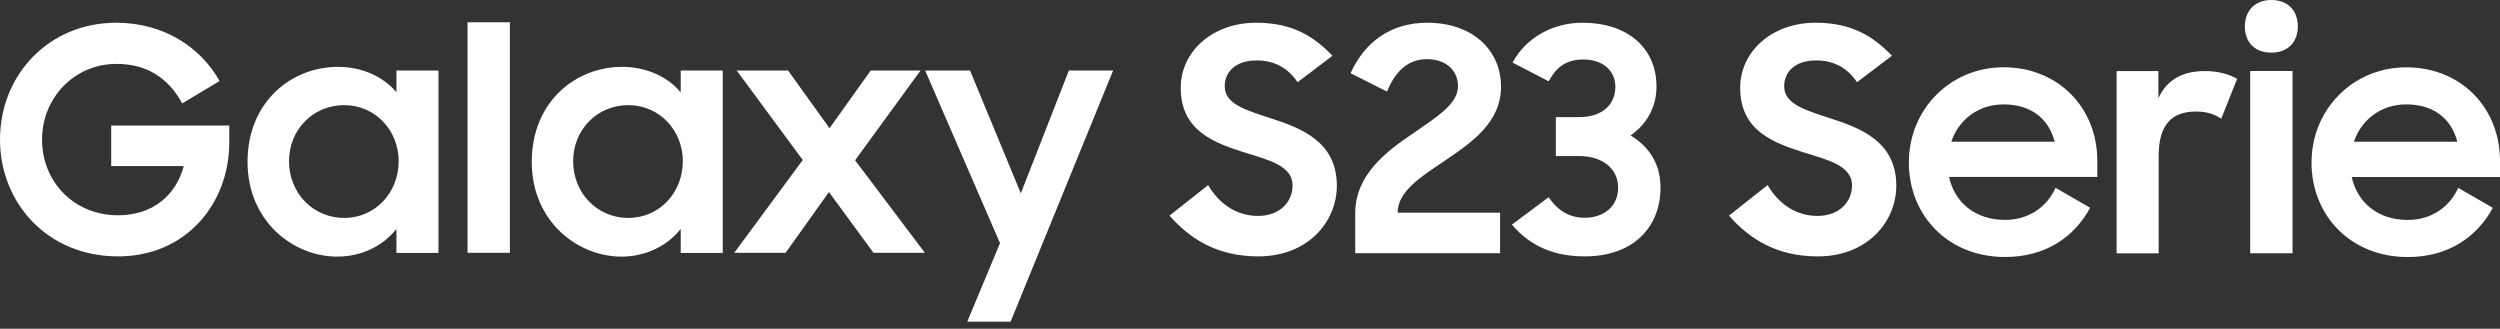
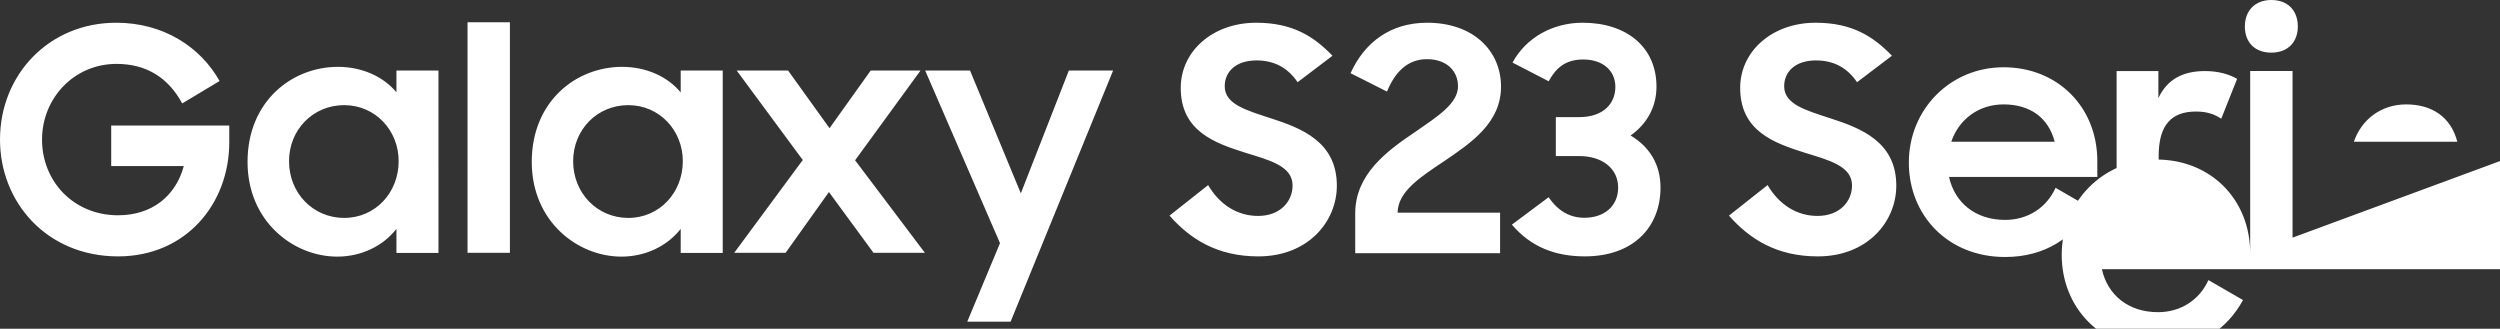
<svg xmlns="http://www.w3.org/2000/svg" version="1.1" id="Ebene_1" x="0px" y="0px" width="540px" height="71px" viewBox="0 0 540 71" enable-background="new 0 0 540 71" xml:space="preserve">
  <rect x="0" y="0" width="540" height="71" fill="#333333" stroke="none" />
  <g>
    <g>
-       <path fill="#FFFFFF" d="M198.83,15.24h-10.76l-8.89,12.45l-8.95-12.45h-11.1l14.27,19.32l-14.81,20.05h11.1l9.36-13.13l9.63,13.13    h11.1L184.7,34.62L198.83,15.24z M147.02,19.95c-2.83-3.43-7.47-5.51-12.65-5.51c-9.96,0-19.51,7.47-19.51,20.53    c0,12.85,9.89,20.46,19.38,20.46c5.18,0,9.89-2.28,12.79-5.99v5.19h9.08V15.24h-9.08V19.95z M135.71,47.07    c-6.73,0-11.91-5.38-11.91-12.25c0-6.8,5.18-12.11,11.91-12.11c6.73,0,11.78,5.45,11.78,12.11    C147.48,41.62,142.44,47.07,135.71,47.07z M220.5,41.76l-10.97-26.52h-9.69L216,52.52l-7.07,16.96h9.36l22.14-54.24h-9.56    L220.5,41.76z M24.03,35.87H39.7c-1.75,6.47-6.86,10.63-14.2,10.63c-9.55,0-16.42-7.27-16.42-16.35c0-8.95,6.93-16.35,16.08-16.35    c6.46,0,11.17,2.96,14.2,8.54l8.07-4.84C43.27,10.09,35.26,4.91,25.1,4.91C10.57,4.91,0,16.15,0,30.15    c0,13.59,10.16,25.23,25.5,25.23c14.67,0,24.02-11.37,24.02-24.63v-3.63h-25.5V35.87z M100.99,54.61h9.15V4.81h-9.15V54.61z     M85.64,19.95c-2.83-3.43-7.47-5.51-12.65-5.51c-9.96,0-19.52,7.47-19.52,20.53c0,12.85,9.9,20.46,19.38,20.46    c5.18,0,9.89-2.28,12.78-5.99v5.19h9.08V15.24h-9.08V19.95z M74.34,47.07c-6.73,0-11.91-5.38-11.91-12.25    c0-6.8,5.18-12.11,11.91-12.11c6.73,0,11.77,5.45,11.77,12.11C86.11,41.62,81.06,47.07,74.34,47.07z M274.56,25.57    c-5.32-1.75-10.02-3.03-10.02-6.93c0-3.16,2.42-5.59,6.86-5.59c3.9,0,6.8,1.62,8.88,4.71l7.54-5.72    c-3.97-4.11-8.54-7.13-16.49-7.13c-9.42,0-16.29,6.19-16.29,14.07c0,9.35,7.34,11.91,13.93,14c5.25,1.61,10.23,2.89,10.23,7.07    c0,3.43-2.63,6.59-7.47,6.59c-4.44,0-8.28-2.42-10.77-6.66l-8.34,6.59c4.44,5.05,10.29,8.81,19.18,8.81    c10.77,0,16.96-7.54,16.96-15.27C288.76,30.68,281.22,27.72,274.56,25.57z M490.61,0c-3.5,0-5.72,2.29-5.72,5.72    c0,3.36,2.09,5.65,5.72,5.65c3.57,0,5.72-2.29,5.72-5.65C496.33,2.29,494.18,0,490.61,0z M486.04,54.71h9.15V15.34h-9.15V54.71z     M540,34.79c0-11.64-8.54-20.25-20.25-20.25c-11.51,0-20.46,9.08-20.46,20.59c0,11.37,8.41,20.39,20.79,20.39    c8.75,0,14.94-4.31,18.37-10.63l-7.47-4.31c-1.88,4.17-5.85,6.93-10.9,6.93c-6.46,0-10.9-3.77-12.11-9.28H540V34.79z     M508.44,30.62c1.62-4.78,5.85-8.07,11.31-8.07c5.65,0,9.69,2.83,11.03,8.07H508.44z M466.21,21.2v-5.85h-9.02v39.37h9.08V33.71    c0-6.8,2.83-9.62,8.07-9.62c2.56,0,4.1,0.67,5.45,1.55l3.43-8.61c-1.75-1.01-4.1-1.68-6.93-1.68    C471.33,15.34,468.03,17.29,466.21,21.2z M432.77,14.53c-11.51,0-20.46,9.08-20.46,20.59c0,11.37,8.41,20.39,20.79,20.39    c8.75,0,14.94-4.31,18.37-10.63l-7.47-4.31c-1.88,4.17-5.85,6.93-10.9,6.93c-6.46,0-10.9-3.77-12.11-9.28h32.03v-3.43    C453.03,23.15,444.48,14.53,432.77,14.53z M421.47,30.62c1.62-4.78,5.85-8.07,11.31-8.07c5.65,0,9.69,2.83,11.03,8.07H421.47z     M311.97,34.79c5.85-3.97,12.25-8.28,12.25-16.08c0-7.74-5.99-13.8-15.95-13.8c-7.94,0-13.53,4.24-16.55,10.9l7.87,3.97    c1.68-4.11,4.38-7,8.61-7c4.37,0,6.73,2.63,6.73,5.85c0,3.77-4.44,6.53-9.28,9.89c-6.12,4.11-12.92,9.15-12.92,17.56v8.61h31.29    v-8.75h-22.14C301.94,41.32,306.86,38.22,311.97,34.79z M352.21,29.27c3.5-2.49,5.59-6.12,5.59-10.56c0-8.48-6.39-13.8-15.95-13.8    c-6.46,0-12.25,3.23-15.14,8.61l7.81,4.04c1.55-2.89,3.63-4.71,7.47-4.71c4.17,0,6.93,2.35,6.93,5.92c0,3.5-2.49,6.53-7.81,6.53    h-5.05v8.41h5.05c4.98,0,8.41,2.69,8.41,6.8c0,4.1-3.1,6.53-7.27,6.53c-3.03,0-5.65-1.35-7.74-4.44l-7.94,5.92    c4.17,4.91,9.49,6.86,15.75,6.86c10.56,0,16.35-6.39,16.35-14.87C358.67,35.39,356.18,31.63,352.21,29.27z M395.4,25.57    c-5.32-1.75-10.02-3.03-10.02-6.93c0-3.16,2.42-5.59,6.86-5.59c3.9,0,6.8,1.62,8.88,4.71l7.54-5.72    c-3.97-4.11-8.54-7.13-16.49-7.13c-9.42,0-16.29,6.19-16.29,14.07c0,9.35,7.34,11.91,13.93,14c5.25,1.61,10.23,2.89,10.23,7.07    c0,3.43-2.63,6.59-7.47,6.59c-4.44,0-8.28-2.42-10.77-6.66l-8.34,6.59c4.44,5.05,10.29,8.81,19.18,8.81    c10.77,0,16.96-7.54,16.96-15.27C409.6,30.68,402.07,27.72,395.4,25.57z" />
+       <path fill="#FFFFFF" d="M198.83,15.24h-10.76l-8.89,12.45l-8.95-12.45h-11.1l14.27,19.32l-14.81,20.05h11.1l9.36-13.13l9.63,13.13    h11.1L184.7,34.62L198.83,15.24z M147.02,19.95c-2.83-3.43-7.47-5.51-12.65-5.51c-9.96,0-19.51,7.47-19.51,20.53    c0,12.85,9.89,20.46,19.38,20.46c5.18,0,9.89-2.28,12.79-5.99v5.19h9.08V15.24h-9.08V19.95z M135.71,47.07    c-6.73,0-11.91-5.38-11.91-12.25c0-6.8,5.18-12.11,11.91-12.11c6.73,0,11.78,5.45,11.78,12.11    C147.48,41.62,142.44,47.07,135.71,47.07z M220.5,41.76l-10.97-26.52h-9.69L216,52.52l-7.07,16.96h9.36l22.14-54.24h-9.56    L220.5,41.76z M24.03,35.87H39.7c-1.75,6.47-6.86,10.63-14.2,10.63c-9.55,0-16.42-7.27-16.42-16.35c0-8.95,6.93-16.35,16.08-16.35    c6.46,0,11.17,2.96,14.2,8.54l8.07-4.84C43.27,10.09,35.26,4.91,25.1,4.91C10.57,4.91,0,16.15,0,30.15    c0,13.59,10.16,25.23,25.5,25.23c14.67,0,24.02-11.37,24.02-24.63v-3.63h-25.5V35.87z M100.99,54.61h9.15V4.81h-9.15V54.61z     M85.64,19.95c-2.83-3.43-7.47-5.51-12.65-5.51c-9.96,0-19.52,7.47-19.52,20.53c0,12.85,9.9,20.46,19.38,20.46    c5.18,0,9.89-2.28,12.78-5.99v5.19h9.08V15.24h-9.08V19.95z M74.34,47.07c-6.73,0-11.91-5.38-11.91-12.25    c0-6.8,5.18-12.11,11.91-12.11c6.73,0,11.77,5.45,11.77,12.11C86.11,41.62,81.06,47.07,74.34,47.07z M274.56,25.57    c-5.32-1.75-10.02-3.03-10.02-6.93c0-3.16,2.42-5.59,6.86-5.59c3.9,0,6.8,1.62,8.88,4.71l7.54-5.72    c-3.97-4.11-8.54-7.13-16.49-7.13c-9.42,0-16.29,6.19-16.29,14.07c0,9.35,7.34,11.91,13.93,14c5.25,1.61,10.23,2.89,10.23,7.07    c0,3.43-2.63,6.59-7.47,6.59c-4.44,0-8.28-2.42-10.77-6.66l-8.34,6.59c4.44,5.05,10.29,8.81,19.18,8.81    c10.77,0,16.96-7.54,16.96-15.27C288.76,30.68,281.22,27.72,274.56,25.57z M490.61,0c-3.5,0-5.72,2.29-5.72,5.72    c0,3.36,2.09,5.65,5.72,5.65c3.57,0,5.72-2.29,5.72-5.65C496.33,2.29,494.18,0,490.61,0z M486.04,54.71h9.15V15.34h-9.15V54.71z     c0-11.64-8.54-20.25-20.25-20.25c-11.51,0-20.46,9.08-20.46,20.59c0,11.37,8.41,20.39,20.79,20.39    c8.75,0,14.94-4.31,18.37-10.63l-7.47-4.31c-1.88,4.17-5.85,6.93-10.9,6.93c-6.46,0-10.9-3.77-12.11-9.28H540V34.79z     M508.44,30.62c1.62-4.78,5.85-8.07,11.31-8.07c5.65,0,9.69,2.83,11.03,8.07H508.44z M466.21,21.2v-5.85h-9.02v39.37h9.08V33.71    c0-6.8,2.83-9.62,8.07-9.62c2.56,0,4.1,0.67,5.45,1.55l3.43-8.61c-1.75-1.01-4.1-1.68-6.93-1.68    C471.33,15.34,468.03,17.29,466.21,21.2z M432.77,14.53c-11.51,0-20.46,9.08-20.46,20.59c0,11.37,8.41,20.39,20.79,20.39    c8.75,0,14.94-4.31,18.37-10.63l-7.47-4.31c-1.88,4.17-5.85,6.93-10.9,6.93c-6.46,0-10.9-3.77-12.11-9.28h32.03v-3.43    C453.03,23.15,444.48,14.53,432.77,14.53z M421.47,30.62c1.62-4.78,5.85-8.07,11.31-8.07c5.65,0,9.69,2.83,11.03,8.07H421.47z     M311.97,34.79c5.85-3.97,12.25-8.28,12.25-16.08c0-7.74-5.99-13.8-15.95-13.8c-7.94,0-13.53,4.24-16.55,10.9l7.87,3.97    c1.68-4.11,4.38-7,8.61-7c4.37,0,6.73,2.63,6.73,5.85c0,3.77-4.44,6.53-9.28,9.89c-6.12,4.11-12.92,9.15-12.92,17.56v8.61h31.29    v-8.75h-22.14C301.94,41.32,306.86,38.22,311.97,34.79z M352.21,29.27c3.5-2.49,5.59-6.12,5.59-10.56c0-8.48-6.39-13.8-15.95-13.8    c-6.46,0-12.25,3.23-15.14,8.61l7.81,4.04c1.55-2.89,3.63-4.71,7.47-4.71c4.17,0,6.93,2.35,6.93,5.92c0,3.5-2.49,6.53-7.81,6.53    h-5.05v8.41h5.05c4.98,0,8.41,2.69,8.41,6.8c0,4.1-3.1,6.53-7.27,6.53c-3.03,0-5.65-1.35-7.74-4.44l-7.94,5.92    c4.17,4.91,9.49,6.86,15.75,6.86c10.56,0,16.35-6.39,16.35-14.87C358.67,35.39,356.18,31.63,352.21,29.27z M395.4,25.57    c-5.32-1.75-10.02-3.03-10.02-6.93c0-3.16,2.42-5.59,6.86-5.59c3.9,0,6.8,1.62,8.88,4.71l7.54-5.72    c-3.97-4.11-8.54-7.13-16.49-7.13c-9.42,0-16.29,6.19-16.29,14.07c0,9.35,7.34,11.91,13.93,14c5.25,1.61,10.23,2.89,10.23,7.07    c0,3.43-2.63,6.59-7.47,6.59c-4.44,0-8.28-2.42-10.77-6.66l-8.34,6.59c4.44,5.05,10.29,8.81,19.18,8.81    c10.77,0,16.96-7.54,16.96-15.27C409.6,30.68,402.07,27.72,395.4,25.57z" />
    </g>
  </g>
  <g>
</g>
  <g>
</g>
  <g>
</g>
  <g>
</g>
  <g>
</g>
  <g>
</g>
  <g>
</g>
  <g>
</g>
  <g>
</g>
  <g>
</g>
  <g>
</g>
  <g>
</g>
  <g>
</g>
  <g>
</g>
  <g>
</g>
</svg>